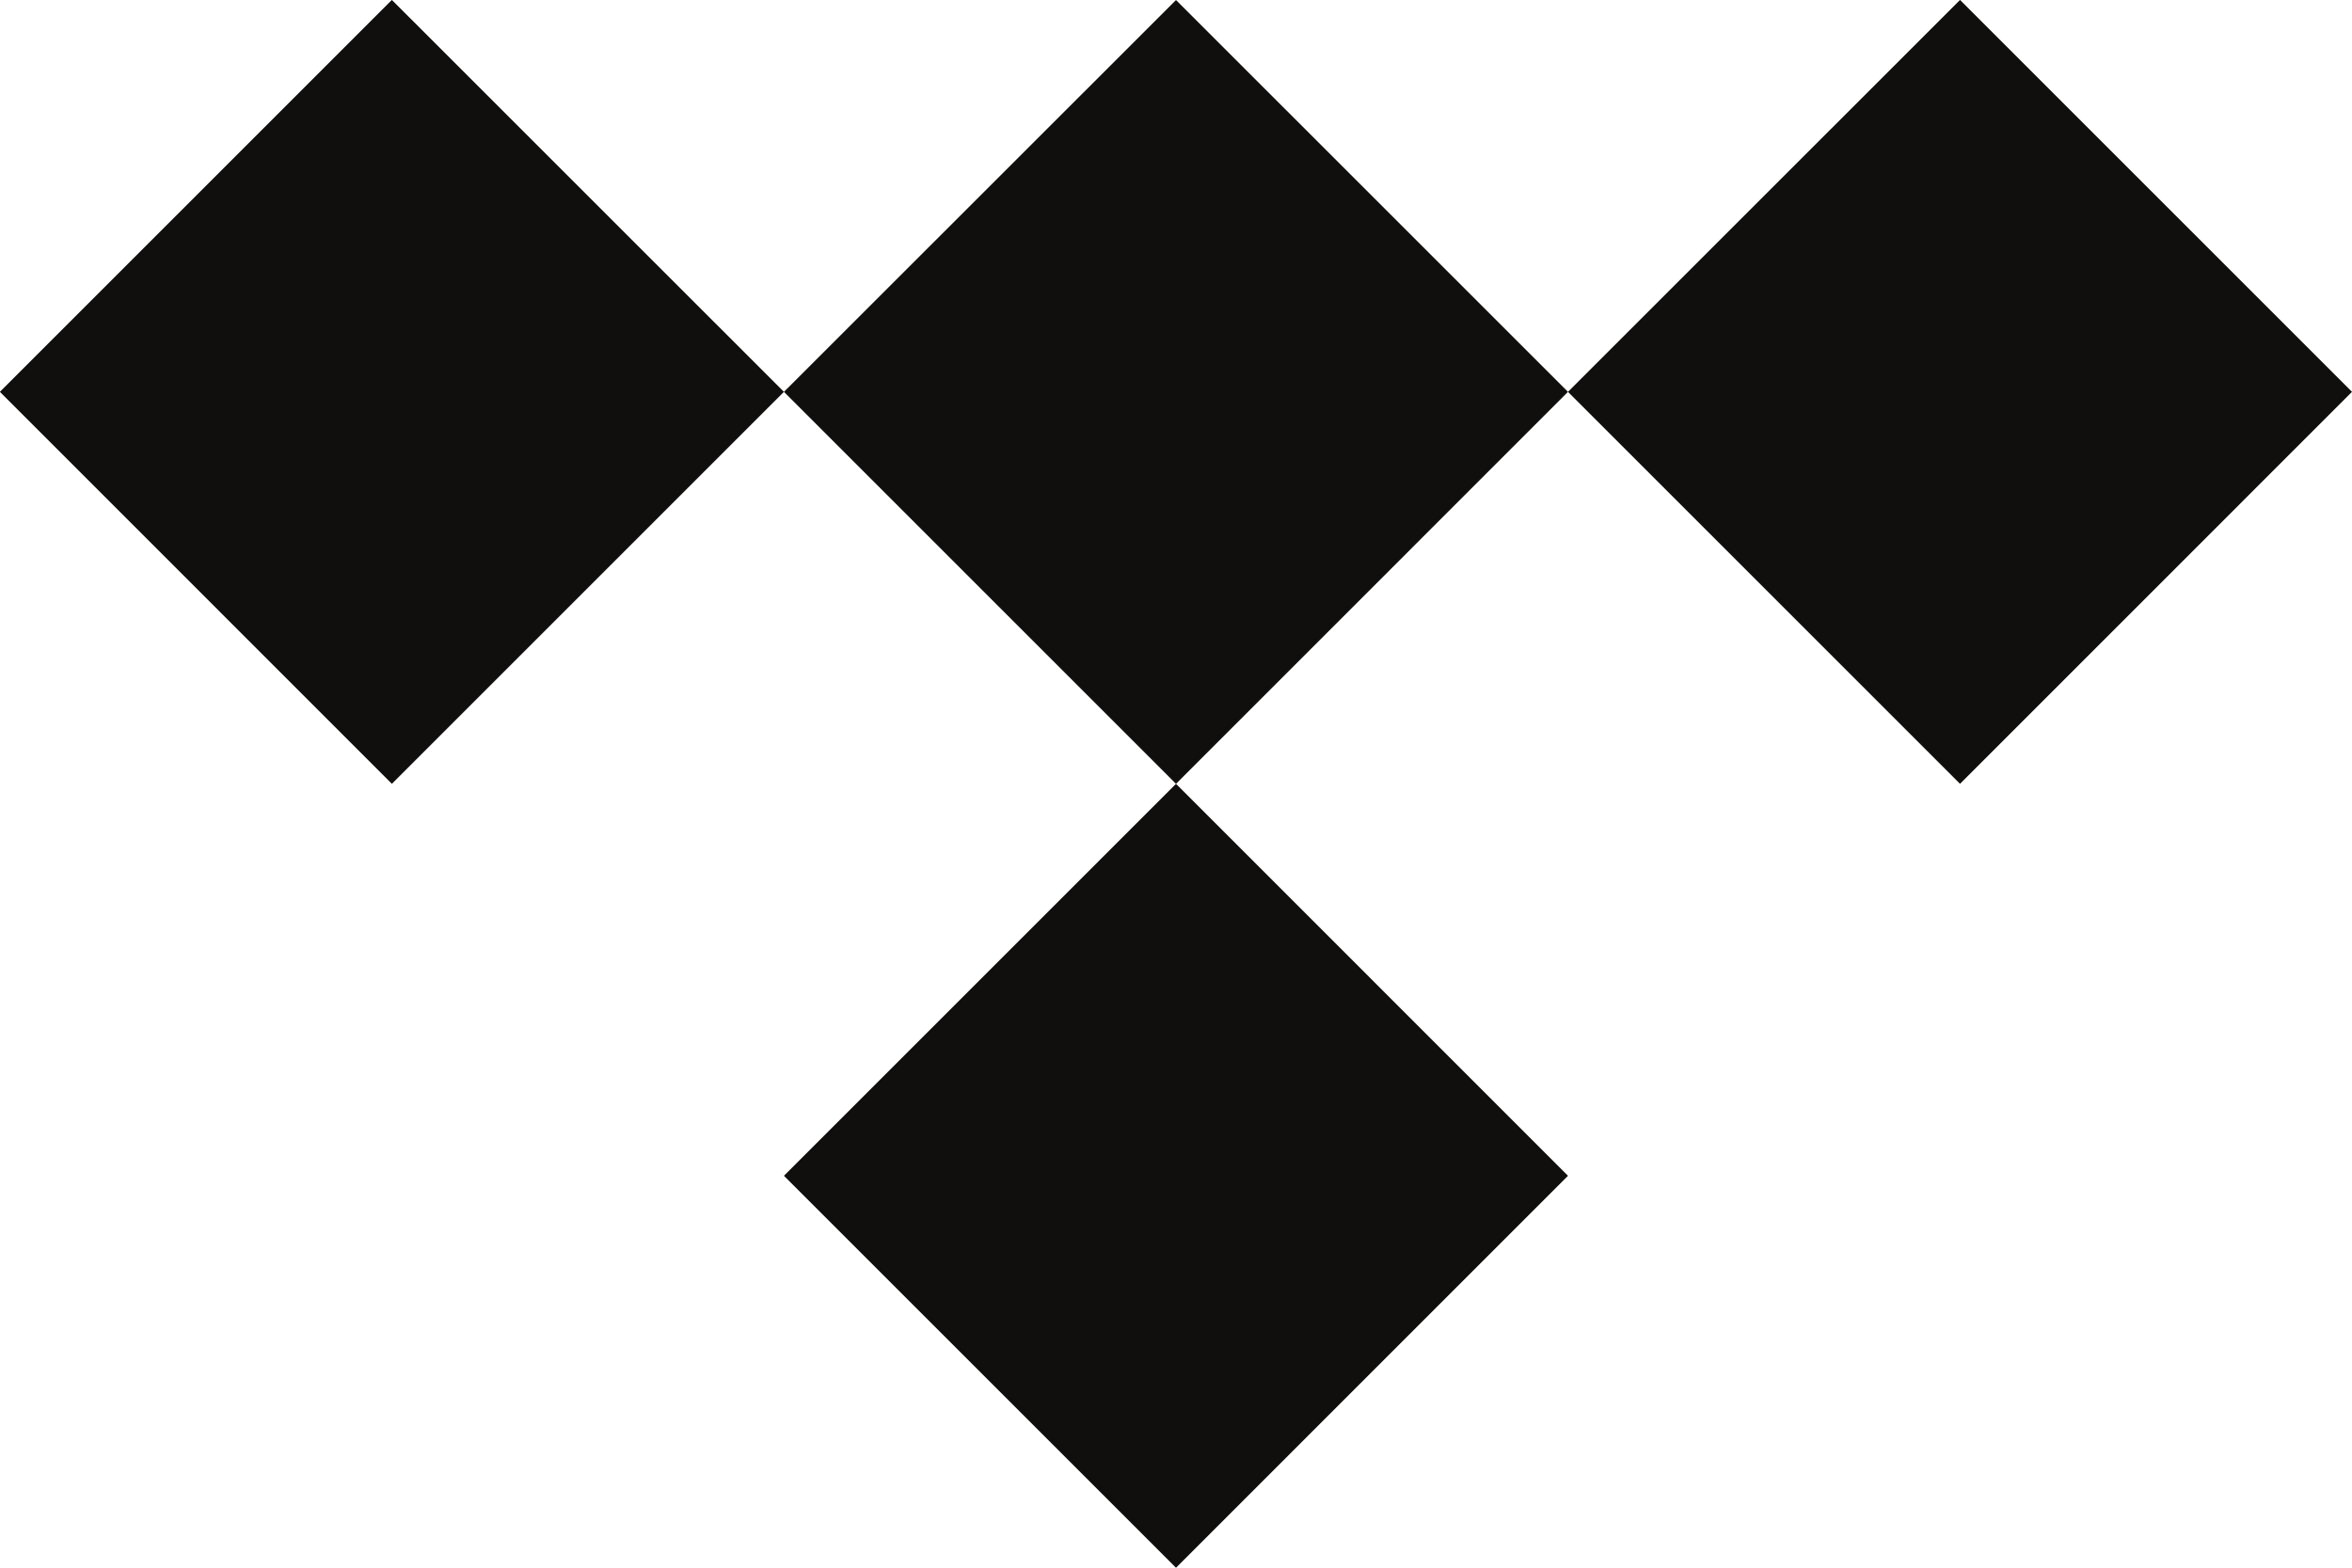
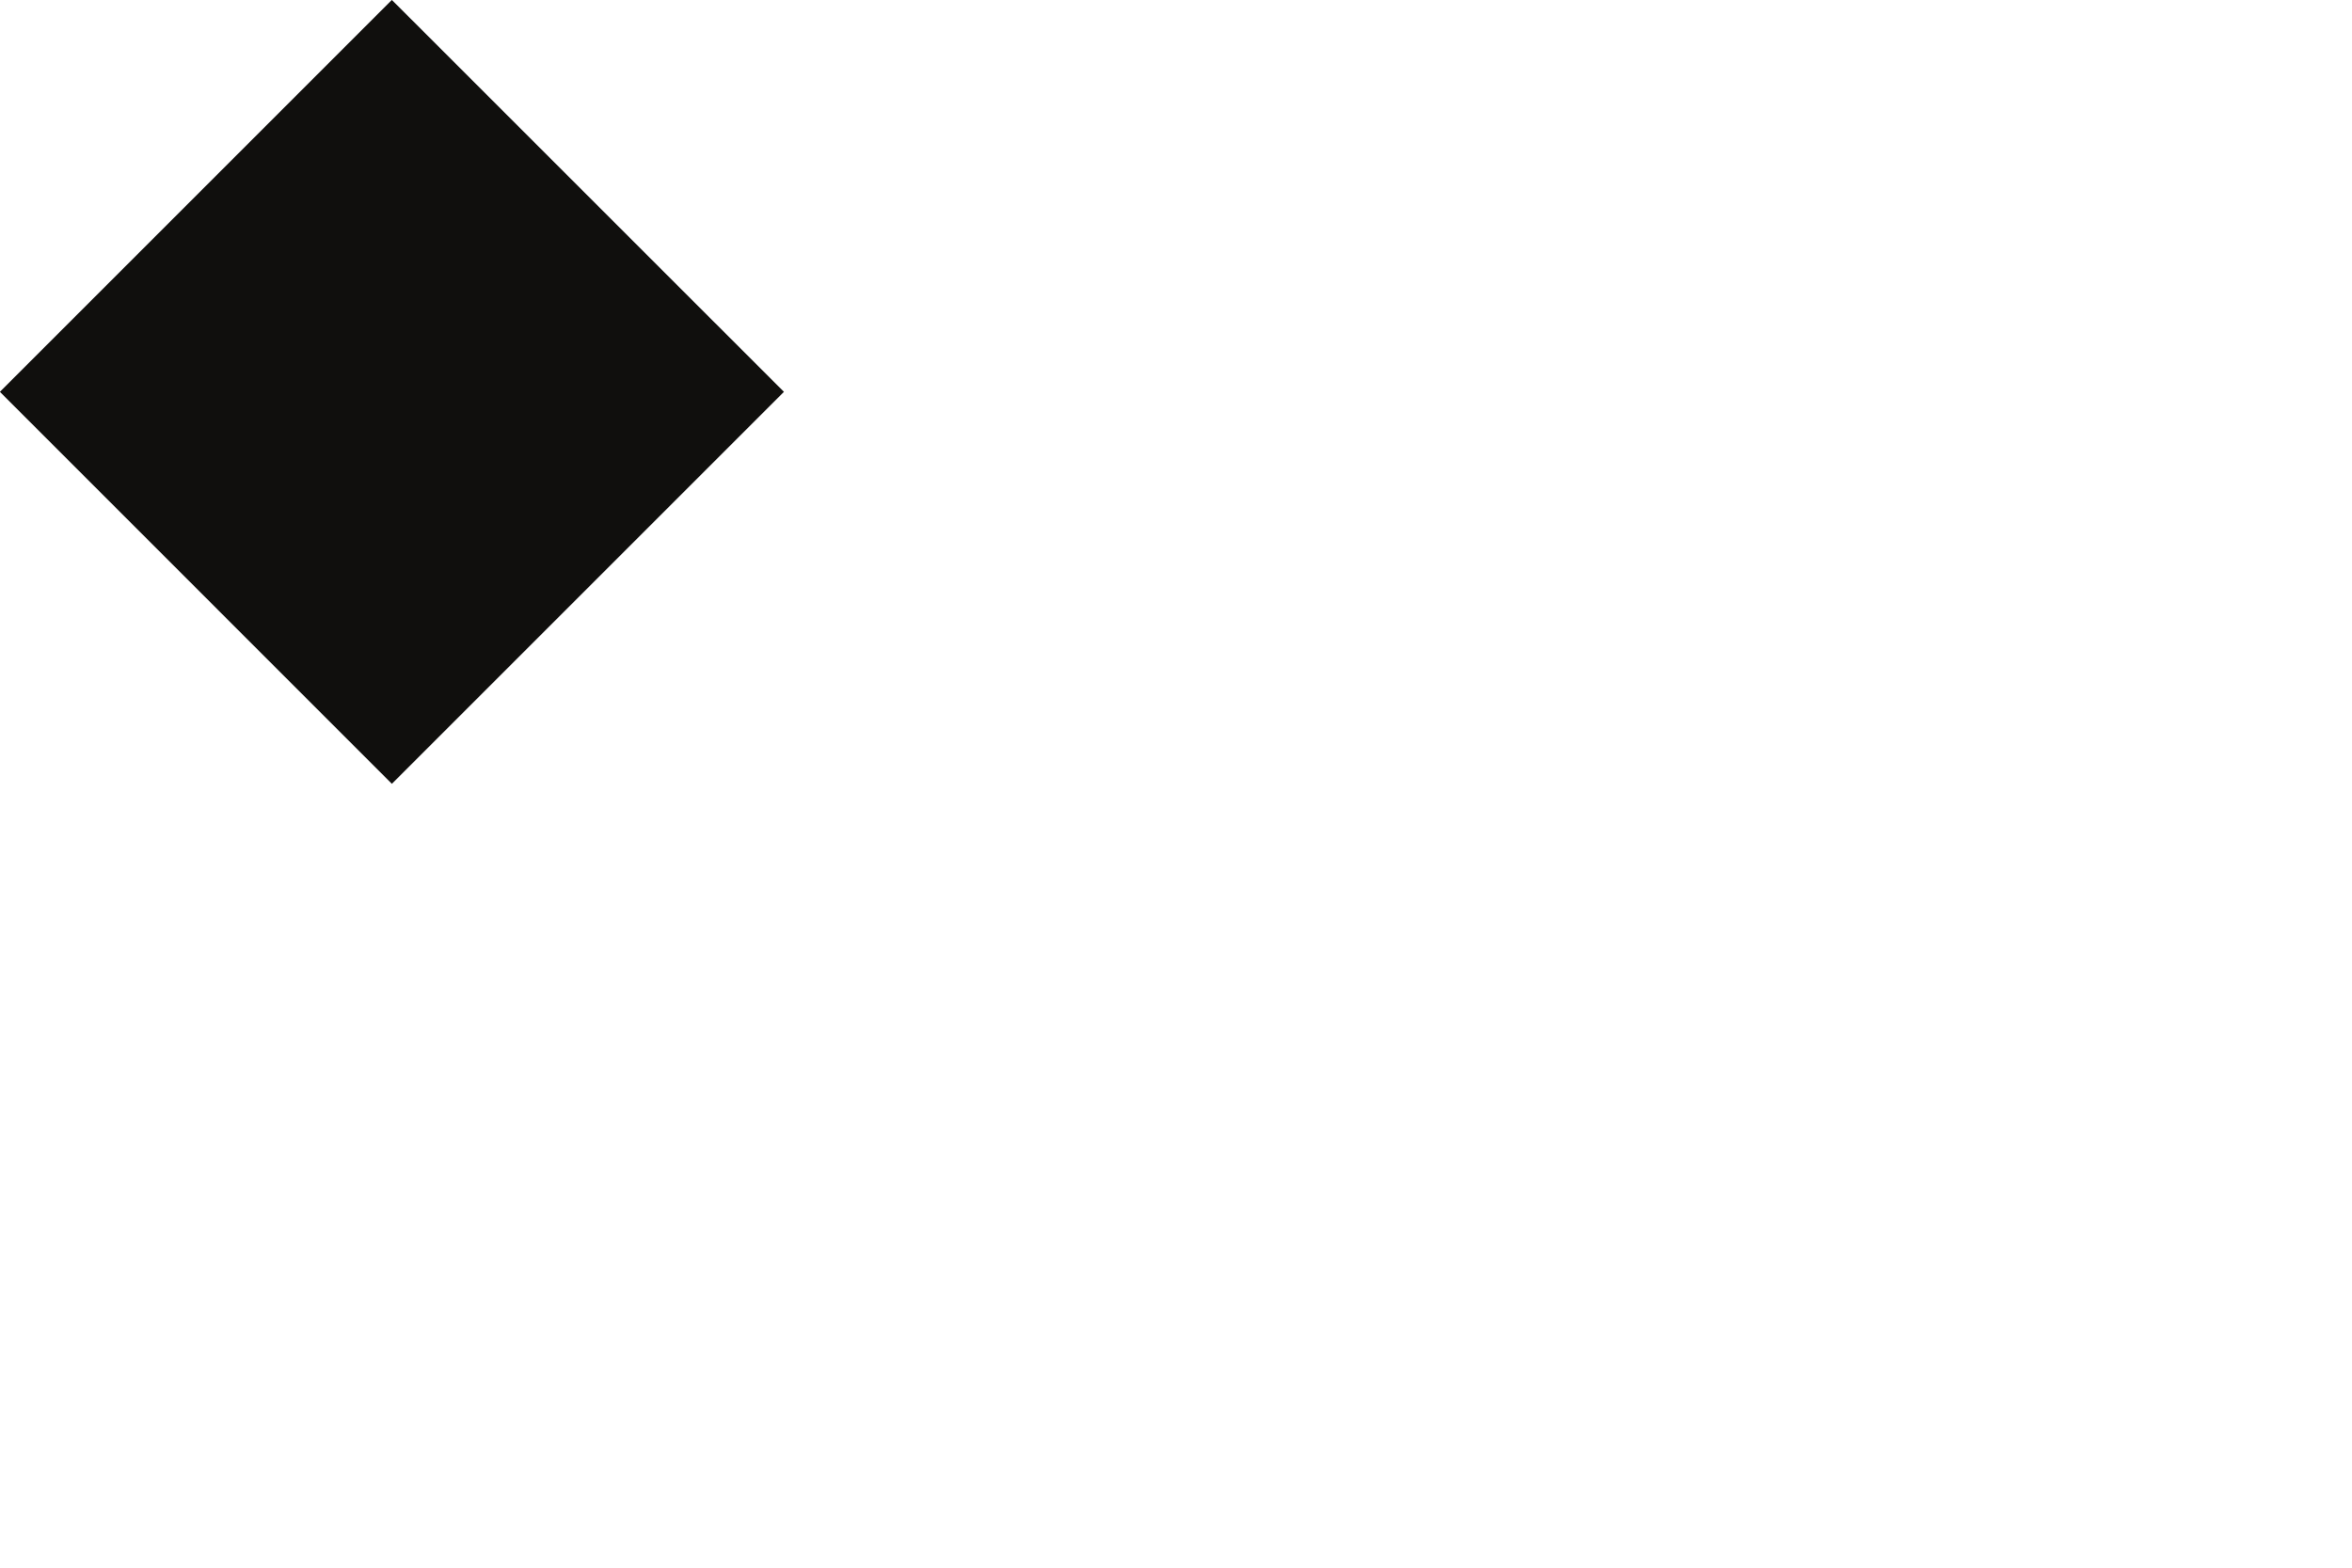
<svg xmlns="http://www.w3.org/2000/svg" version="1.1" xml:space="preserve" viewBox="31.99 187.98 936.03 624.04">
  <defs>
</defs>
  <g transform="matrix(5.241 0 0 5.241 500.003 500.002)" id="251604">
    <g style="">
      <g transform="matrix(6.294 0 0 -6.294 0.001 -29.768)" id="869873">
-         <path style="stroke: none; stroke-width: 1; stroke-dasharray: none; stroke-linecap: butt; stroke-dashoffset: 0; stroke-linejoin: miter; stroke-miterlimit: 4; is-custom-font: none; font-file-url: none; fill: rgb(16,15,13); fill-rule: nonzero; opacity: 1;" transform=" translate(4.729, 0.001)" d="m 0 0 l -4.729 -4.73 L -9.459 0 l 4.73 4.728 Z" stroke-linecap="round" />
-       </g>
+         </g>
      <g transform="matrix(6.294 0 0 -6.294 0.001 29.766)" id="756993">
-         <path style="stroke: none; stroke-width: 1; stroke-dasharray: none; stroke-linecap: butt; stroke-dashoffset: 0; stroke-linejoin: miter; stroke-miterlimit: 4; is-custom-font: none; font-file-url: none; fill: rgb(16,15,13); fill-rule: nonzero; opacity: 1;" transform=" translate(4.729, 0)" d="m 0 0 l -4.729 -4.73 L -9.459 0 l 4.73 4.73 Z" stroke-linecap="round" />
-       </g>
+         </g>
      <g transform="matrix(6.294 0 0 -6.294 -59.536 -29.769)" id="87521">
        <path style="stroke: none; stroke-width: 1; stroke-dasharray: none; stroke-linecap: butt; stroke-dashoffset: 0; stroke-linejoin: miter; stroke-miterlimit: 4; is-custom-font: none; font-file-url: none; fill: rgb(16,15,13); fill-rule: nonzero; opacity: 1;" transform=" translate(4.729, 0.001)" d="m 0 0 l -4.73 -4.73 L -9.459 0 l 4.729 4.729 Z" stroke-linecap="round" />
      </g>
      <g transform="matrix(6.294 0 0 -6.294 59.535 -29.769)" id="549218">
-         <path style="stroke: none; stroke-width: 1; stroke-dasharray: none; stroke-linecap: butt; stroke-dashoffset: 0; stroke-linejoin: miter; stroke-miterlimit: 4; is-custom-font: none; font-file-url: none; fill: rgb(16,15,13); fill-rule: nonzero; opacity: 1;" transform=" translate(4.729, 0.001)" d="m 0 0 l -4.729 -4.73 L -9.459 0 l 4.73 4.729 Z" stroke-linecap="round" />
-       </g>
+         </g>
    </g>
  </g>
</svg>